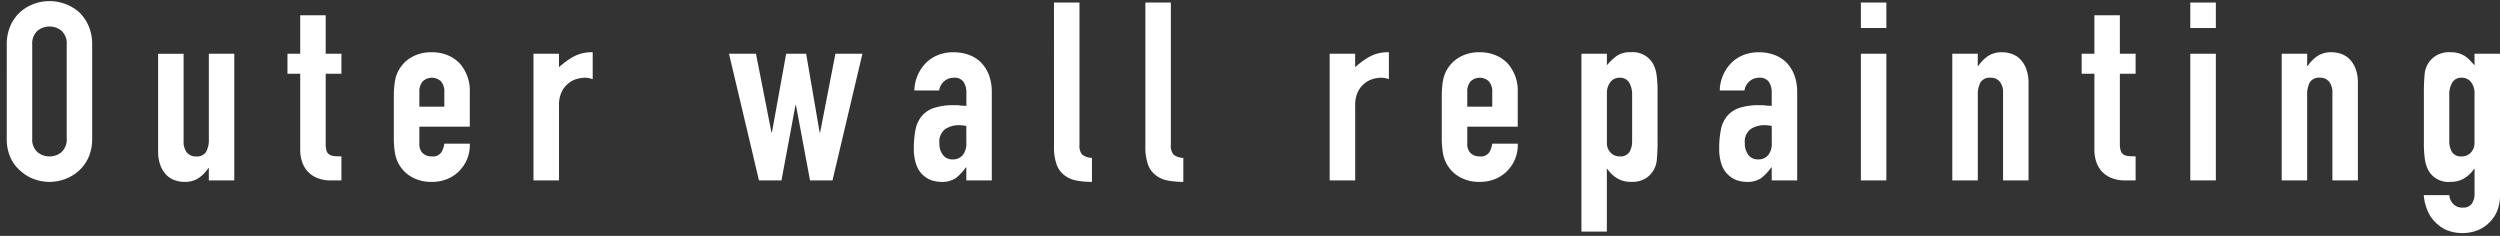
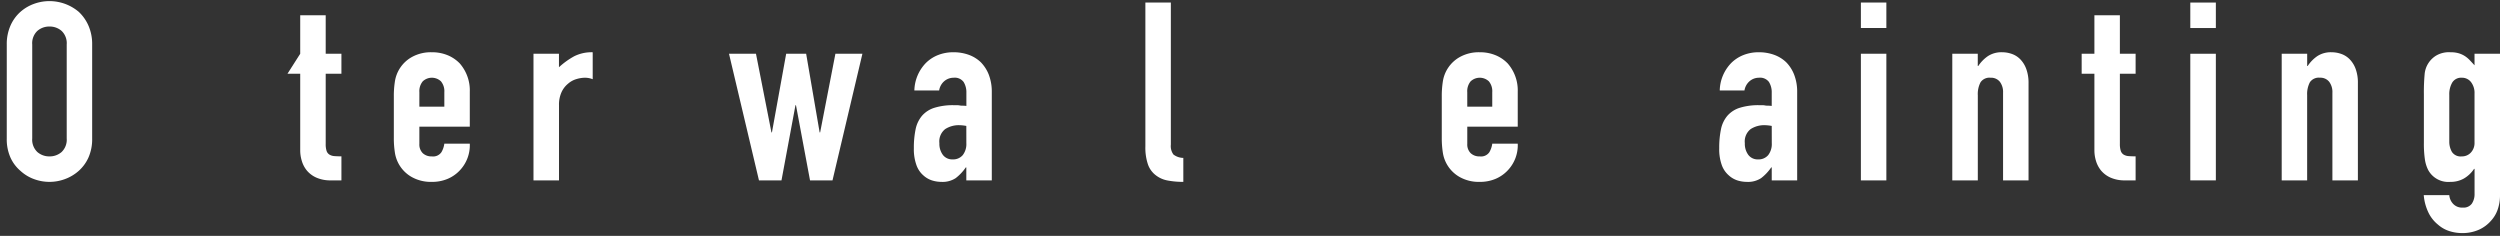
<svg xmlns="http://www.w3.org/2000/svg" width="180.179" height="17" viewBox="0 0 180.179 17">
  <rect x="0" y="0" width="180.179" height="17" fill="#333333" stroke="none" />
  <defs>
    <style>.a{fill:none;}.b{fill:#fff;}</style>
  </defs>
  <title>sec_service_tit_en_02</title>
-   <rect class="a" width="180" height="17" />
  <path class="b" d="M.488,3.208A3.274,3.274,0,0,1,.758,1.84a2.878,2.878,0,0,1,.72-.99A3.044,3.044,0,0,1,2.459.274,3.268,3.268,0,0,1,5.672.85a3.014,3.014,0,0,1,.7.99,3.29,3.29,0,0,1,.27,1.368V9.976a3.26,3.26,0,0,1-.27,1.386,2.859,2.859,0,0,1-.7.954,3.087,3.087,0,0,1-1,.594,3.194,3.194,0,0,1-2.214,0,2.888,2.888,0,0,1-.981-.594,2.736,2.736,0,0,1-.72-.954,3.245,3.245,0,0,1-.27-1.386ZM2.323,9.976a1.221,1.221,0,0,0,.37.981,1.3,1.3,0,0,0,.873.315,1.3,1.3,0,0,0,.873-.315,1.224,1.224,0,0,0,.369-.981V3.208a1.224,1.224,0,0,0-.369-.981,1.3,1.3,0,0,0-.873-.315,1.3,1.3,0,0,0-.873.315,1.221,1.221,0,0,0-.37.981Z" />
-   <path class="b" d="M16.886,3.874V13H15.05v-.882h-.036a2.61,2.61,0,0,1-.693.711,1.785,1.785,0,0,1-1.035.279,2.1,2.1,0,0,1-.684-.117,1.583,1.583,0,0,1-.612-.387,1.95,1.95,0,0,1-.432-.693,2.906,2.906,0,0,1-.162-1.035v-7h1.836v6.318a1.221,1.221,0,0,0,.234.792.809.809,0,0,0,.666.288.776.776,0,0,0,.72-.324,1.811,1.811,0,0,0,.2-.936V3.874Z" />
-   <path class="b" d="M21.637,3.874V1.1h1.837V3.874h1.133v1.44H23.474v5.058a1.591,1.591,0,0,0,.062.5.5.5,0,0,0,.207.27.785.785,0,0,0,.352.108c.137.012.308.018.512.018V13h-.755a2.477,2.477,0,0,1-1.053-.2,1.89,1.89,0,0,1-.675-.5,1.948,1.948,0,0,1-.369-.693,2.58,2.58,0,0,1-.118-.747V5.314h-.918V3.874Z" />
+   <path class="b" d="M21.637,3.874V1.1h1.837V3.874h1.133v1.44H23.474v5.058a1.591,1.591,0,0,0,.062.5.5.5,0,0,0,.207.27.785.785,0,0,0,.352.108c.137.012.308.018.512.018V13h-.755a2.477,2.477,0,0,1-1.053-.2,1.89,1.89,0,0,1-.675-.5,1.948,1.948,0,0,1-.369-.693,2.58,2.58,0,0,1-.118-.747V5.314h-.918Z" />
  <path class="b" d="M33.859,9.13H30.224v1.242a.882.882,0,0,0,.243.666.907.907,0,0,0,.657.234.722.722,0,0,0,.692-.306,1.611,1.611,0,0,0,.207-.612h1.836a2.632,2.632,0,0,1-.737,1.944,2.582,2.582,0,0,1-.864.594,2.852,2.852,0,0,1-1.134.216,2.82,2.82,0,0,1-1.468-.36,2.432,2.432,0,0,1-1.2-1.782,6.642,6.642,0,0,1-.072-1.026V6.934a6.642,6.642,0,0,1,.072-1.026,2.432,2.432,0,0,1,1.2-1.782,2.82,2.82,0,0,1,1.468-.36,2.918,2.918,0,0,1,1.143.216,2.58,2.58,0,0,1,.873.594,2.953,2.953,0,0,1,.719,2.034ZM30.224,7.69h1.8V6.646a1.113,1.113,0,0,0-.243-.783.956.956,0,0,0-1.313,0,1.113,1.113,0,0,0-.243.783Z" />
  <path class="b" d="M38.449,13V3.874h1.836v.972a5.547,5.547,0,0,1,1.1-.792,2.8,2.8,0,0,1,1.332-.288V5.71a1.494,1.494,0,0,0-.559-.108,2.2,2.2,0,0,0-.621.1,1.6,1.6,0,0,0-.6.333,1.71,1.71,0,0,0-.468.612,2.169,2.169,0,0,0-.181.936V13Z" />
  <path class="b" d="M62.155,3.874,60,13h-1.62L57.367,7.582h-.036L56.323,13H54.7l-2.16-9.126h1.944L55.6,9.544h.035l1.026-5.67h1.44l.972,5.67h.036l1.1-5.67Z" />
  <path class="b" d="M69.644,13v-.936h-.037a3.386,3.386,0,0,1-.729.774,1.725,1.725,0,0,1-1.034.27,2.287,2.287,0,0,1-.657-.1,1.7,1.7,0,0,1-.64-.369,1.758,1.758,0,0,1-.494-.729,3.39,3.39,0,0,1-.19-1.233,6.508,6.508,0,0,1,.126-1.359,2.17,2.17,0,0,1,.468-.981,1.957,1.957,0,0,1,.882-.567,4.512,4.512,0,0,1,1.423-.189h.2a1.011,1.011,0,0,1,.2.018,1.118,1.118,0,0,0,.216.018,2.212,2.212,0,0,1,.271.018V6.682a1.4,1.4,0,0,0-.2-.774.791.791,0,0,0-.719-.306,1.039,1.039,0,0,0-.658.234,1.1,1.1,0,0,0-.386.684H65.9a2.936,2.936,0,0,1,.829-1.98,2.585,2.585,0,0,1,.864-.567,2.953,2.953,0,0,1,1.134-.207,3.2,3.2,0,0,1,1.08.18,2.453,2.453,0,0,1,.881.54,2.656,2.656,0,0,1,.577.9,3.4,3.4,0,0,1,.215,1.26V13Zm0-3.924a3.034,3.034,0,0,0-.5-.054,1.806,1.806,0,0,0-1.018.279,1.128,1.128,0,0,0-.423,1.017,1.339,1.339,0,0,0,.252.846.84.84,0,0,0,.7.324.91.91,0,0,0,.73-.306,1.3,1.3,0,0,0,.261-.864Z" />
-   <path class="b" d="M75.961.184H77.8V10.426a1.011,1.011,0,0,0,.188.711,1.194,1.194,0,0,0,.711.243v1.728a5.91,5.91,0,0,1-1.134-.1,1.96,1.96,0,0,1-.863-.387,1.674,1.674,0,0,1-.55-.765,3.733,3.733,0,0,1-.188-1.3Z" />
  <path class="b" d="M82.549.184h1.836V10.426a1.011,1.011,0,0,0,.188.711,1.194,1.194,0,0,0,.711.243v1.728a5.91,5.91,0,0,1-1.134-.1,1.955,1.955,0,0,1-.863-.387,1.674,1.674,0,0,1-.55-.765,3.733,3.733,0,0,1-.188-1.3Z" />
-   <path class="b" d="M95.831,13V3.874h1.836v.972a5.547,5.547,0,0,1,1.1-.792,2.8,2.8,0,0,1,1.332-.288V5.71a1.5,1.5,0,0,0-.559-.108,2.187,2.187,0,0,0-.621.1,1.615,1.615,0,0,0-.6.333,1.719,1.719,0,0,0-.467.612,2.169,2.169,0,0,0-.181.936V13Z" />
  <path class="b" d="M109.386,9.13h-3.637v1.242a.882.882,0,0,0,.243.666.907.907,0,0,0,.657.234.725.725,0,0,0,.694-.306,1.683,1.683,0,0,0,.207-.612h1.836a2.625,2.625,0,0,1-.739,1.944,2.582,2.582,0,0,1-.864.594,2.852,2.852,0,0,1-1.134.216,2.807,2.807,0,0,1-1.466-.36,2.436,2.436,0,0,1-1.2-1.782,6.769,6.769,0,0,1-.072-1.026V6.934a6.769,6.769,0,0,1,.072-1.026,2.436,2.436,0,0,1,1.2-1.782,2.807,2.807,0,0,1,1.466-.36,2.918,2.918,0,0,1,1.143.216,2.551,2.551,0,0,1,.873.594,2.944,2.944,0,0,1,.721,2.034Zm-3.637-1.44h1.8V6.646a1.113,1.113,0,0,0-.243-.783.959.959,0,0,0-1.315,0,1.113,1.113,0,0,0-.243.783Z" />
-   <path class="b" d="M113.976,16.69V3.874h1.836V4.7a4.43,4.43,0,0,1,.7-.666,1.719,1.719,0,0,1,1.044-.27,1.671,1.671,0,0,1,1.6.864,2.44,2.44,0,0,1,.234.756,8.12,8.12,0,0,1,.072,1.206v3.474a14.039,14.039,0,0,1-.054,1.458,1.753,1.753,0,0,1-.828,1.35,1.922,1.922,0,0,1-1.044.234,1.9,1.9,0,0,1-.963-.243,2.22,2.22,0,0,1-.729-.693h-.036V16.69Zm3.654-9.846a1.665,1.665,0,0,0-.216-.9.75.75,0,0,0-.685-.342.811.811,0,0,0-.666.315,1.276,1.276,0,0,0-.251.819v3.546a1,1,0,0,0,.26.711.863.863,0,0,0,.657.279.752.752,0,0,0,.711-.324,1.474,1.474,0,0,0,.19-.756Z" />
  <path class="b" d="M127.692,13v-.936h-.036a3.386,3.386,0,0,1-.729.774,1.726,1.726,0,0,1-1.035.27,2.3,2.3,0,0,1-.657-.1,1.7,1.7,0,0,1-.639-.369,1.76,1.76,0,0,1-.5-.729,3.392,3.392,0,0,1-.189-1.233,6.508,6.508,0,0,1,.126-1.359,2.159,2.159,0,0,1,.468-.981,1.957,1.957,0,0,1,.882-.567,4.506,4.506,0,0,1,1.422-.189h.2a1.011,1.011,0,0,1,.2.018,1.118,1.118,0,0,0,.216.018,2.183,2.183,0,0,1,.27.018V6.682a1.4,1.4,0,0,0-.2-.774.794.794,0,0,0-.721-.306,1.034,1.034,0,0,0-.656.234,1.116,1.116,0,0,0-.388.684h-1.781a2.93,2.93,0,0,1,.828-1.98,2.606,2.606,0,0,1,.864-.567,2.959,2.959,0,0,1,1.133-.207,3.189,3.189,0,0,1,1.081.18,2.474,2.474,0,0,1,.882.54,2.639,2.639,0,0,1,.576.9,3.379,3.379,0,0,1,.216,1.26V13Zm0-3.924a3.033,3.033,0,0,0-.5-.054,1.8,1.8,0,0,0-1.016.279,1.128,1.128,0,0,0-.423,1.017,1.339,1.339,0,0,0,.252.846.838.838,0,0,0,.7.324.906.906,0,0,0,.729-.306,1.3,1.3,0,0,0,.261-.864Z" />
  <path class="b" d="M134.117,2.02V.184h1.836V2.02Zm0,10.98V3.874h1.836V13Z" />
  <path class="b" d="M140.705,13V3.874h1.836v.882h.036a2.6,2.6,0,0,1,.694-.711,1.781,1.781,0,0,1,1.035-.279,2.1,2.1,0,0,1,.683.117,1.594,1.594,0,0,1,.613.387,1.962,1.962,0,0,1,.431.693A2.884,2.884,0,0,1,146.2,6v7h-1.836V6.682a1.221,1.221,0,0,0-.234-.792.809.809,0,0,0-.666-.288.774.774,0,0,0-.72.324,1.811,1.811,0,0,0-.2.936V13Z" />
  <path class="b" d="M150.947,3.874V1.1h1.836V3.874h1.134v1.44h-1.134v5.058a1.583,1.583,0,0,0,.064.5.5.5,0,0,0,.207.27.777.777,0,0,0,.35.108q.207.018.513.018V13h-.756a2.483,2.483,0,0,1-1.053-.2,1.9,1.9,0,0,1-.674-.5,2,2,0,0,1-.37-.693,2.577,2.577,0,0,1-.117-.747V5.314h-.918V3.874Z" />
  <path class="b" d="M157.859,2.02V.184H159.7V2.02Zm0,10.98V3.874H159.7V13Z" />
  <path class="b" d="M164.446,13V3.874h1.836v.882h.036a2.6,2.6,0,0,1,.694-.711,1.781,1.781,0,0,1,1.035-.279,2.1,2.1,0,0,1,.683.117,1.594,1.594,0,0,1,.613.387,1.962,1.962,0,0,1,.431.693A2.882,2.882,0,0,1,169.937,6v7H168.1V6.682a1.222,1.222,0,0,0-.235-.792A.809.809,0,0,0,167.2,5.6a.776.776,0,0,0-.72.324,1.821,1.821,0,0,0-.2.936V13Z" />
  <path class="b" d="M176.524,14.062a1.033,1.033,0,0,0,.261.612.88.88,0,0,0,.712.288.739.739,0,0,0,.648-.279,1.207,1.207,0,0,0,.2-.711v-1.8h-.036a2.223,2.223,0,0,1-.73.693,1.928,1.928,0,0,1-.98.243,1.648,1.648,0,0,1-1.6-.864,2.468,2.468,0,0,1-.233-.756,7.964,7.964,0,0,1-.073-1.206V6.808a14.366,14.366,0,0,1,.054-1.458A1.74,1.74,0,0,1,175.589,4a1.821,1.821,0,0,1,1.025-.234,2.068,2.068,0,0,1,.585.072,1.741,1.741,0,0,1,.442.2,1.929,1.929,0,0,1,.36.3c.107.114.222.237.342.369V3.874h1.836V14.116a3.083,3.083,0,0,1-.154.945,2.289,2.289,0,0,1-.5.855,2.523,2.523,0,0,1-.863.639,2.928,2.928,0,0,1-1.242.243,2.994,2.994,0,0,1-.864-.135,2.267,2.267,0,0,1-.829-.459,2.559,2.559,0,0,1-.674-.819,3.589,3.589,0,0,1-.37-1.323Zm0-3.87a1.474,1.474,0,0,0,.19.756.751.751,0,0,0,.711.324.865.865,0,0,0,.657-.279,1,1,0,0,0,.261-.711V6.736a1.271,1.271,0,0,0-.252-.819.812.812,0,0,0-.666-.315.751.751,0,0,0-.685.342,1.674,1.674,0,0,0-.216.9Z" />
</svg>